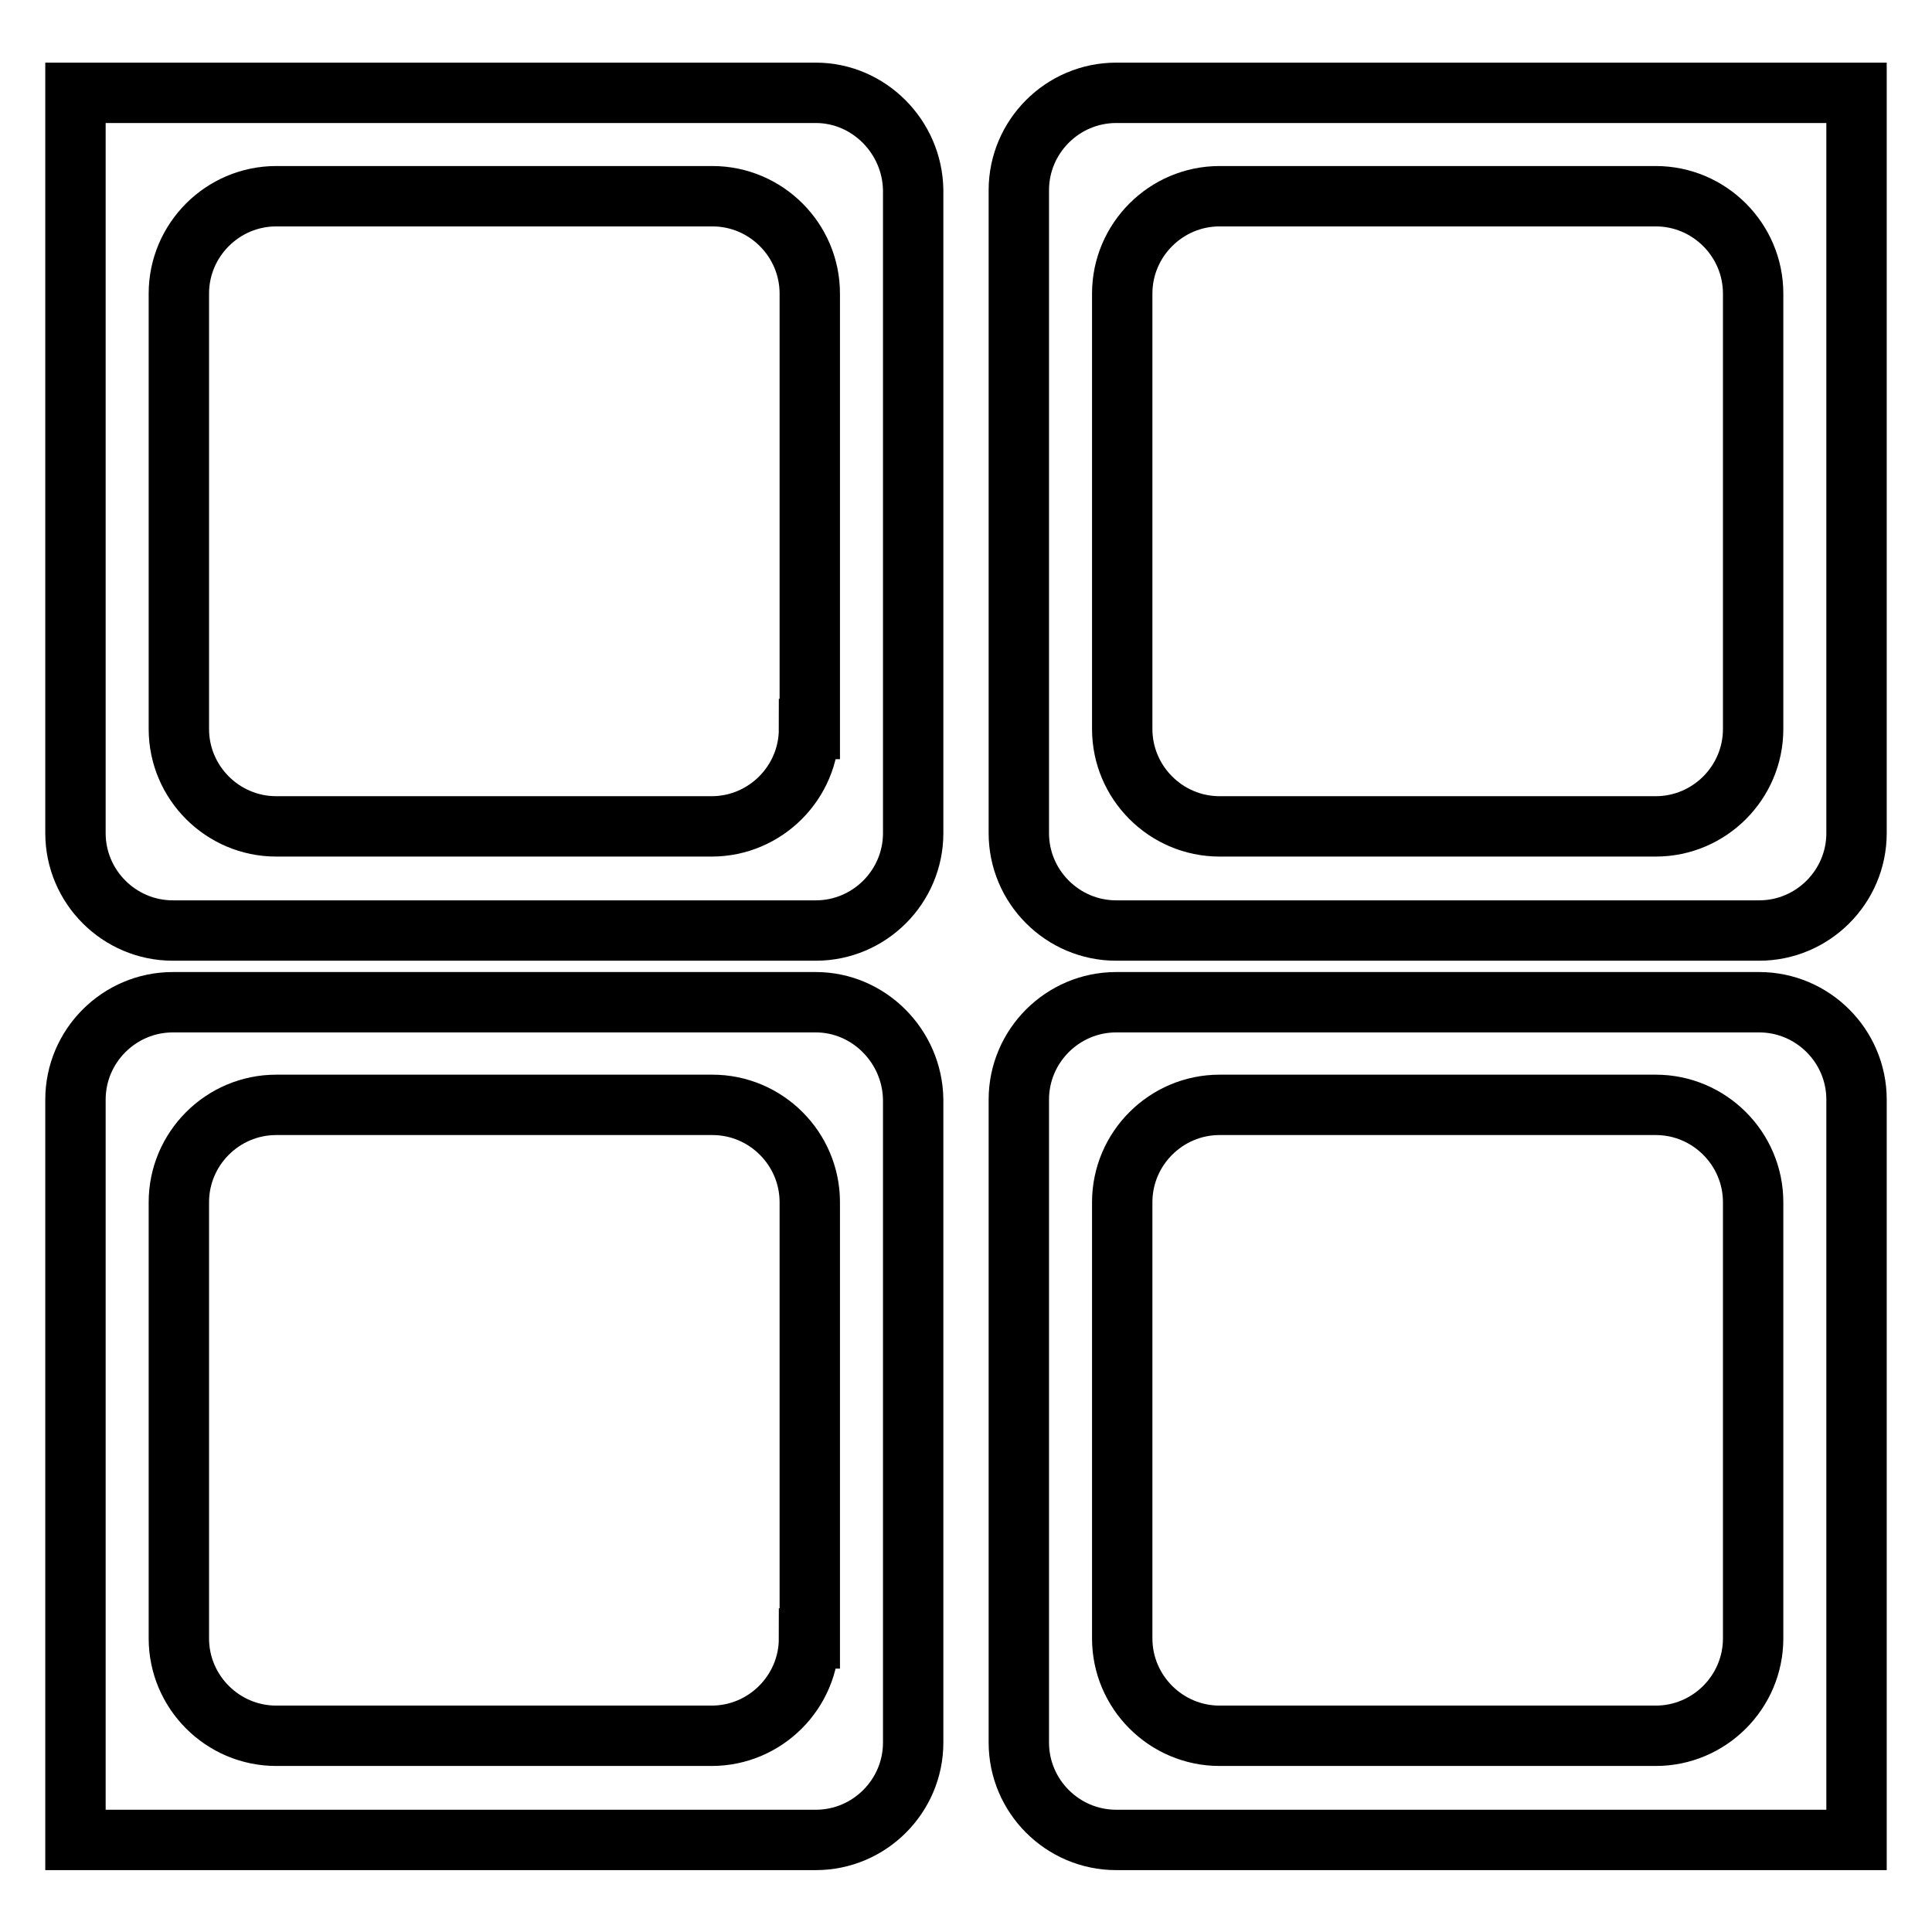
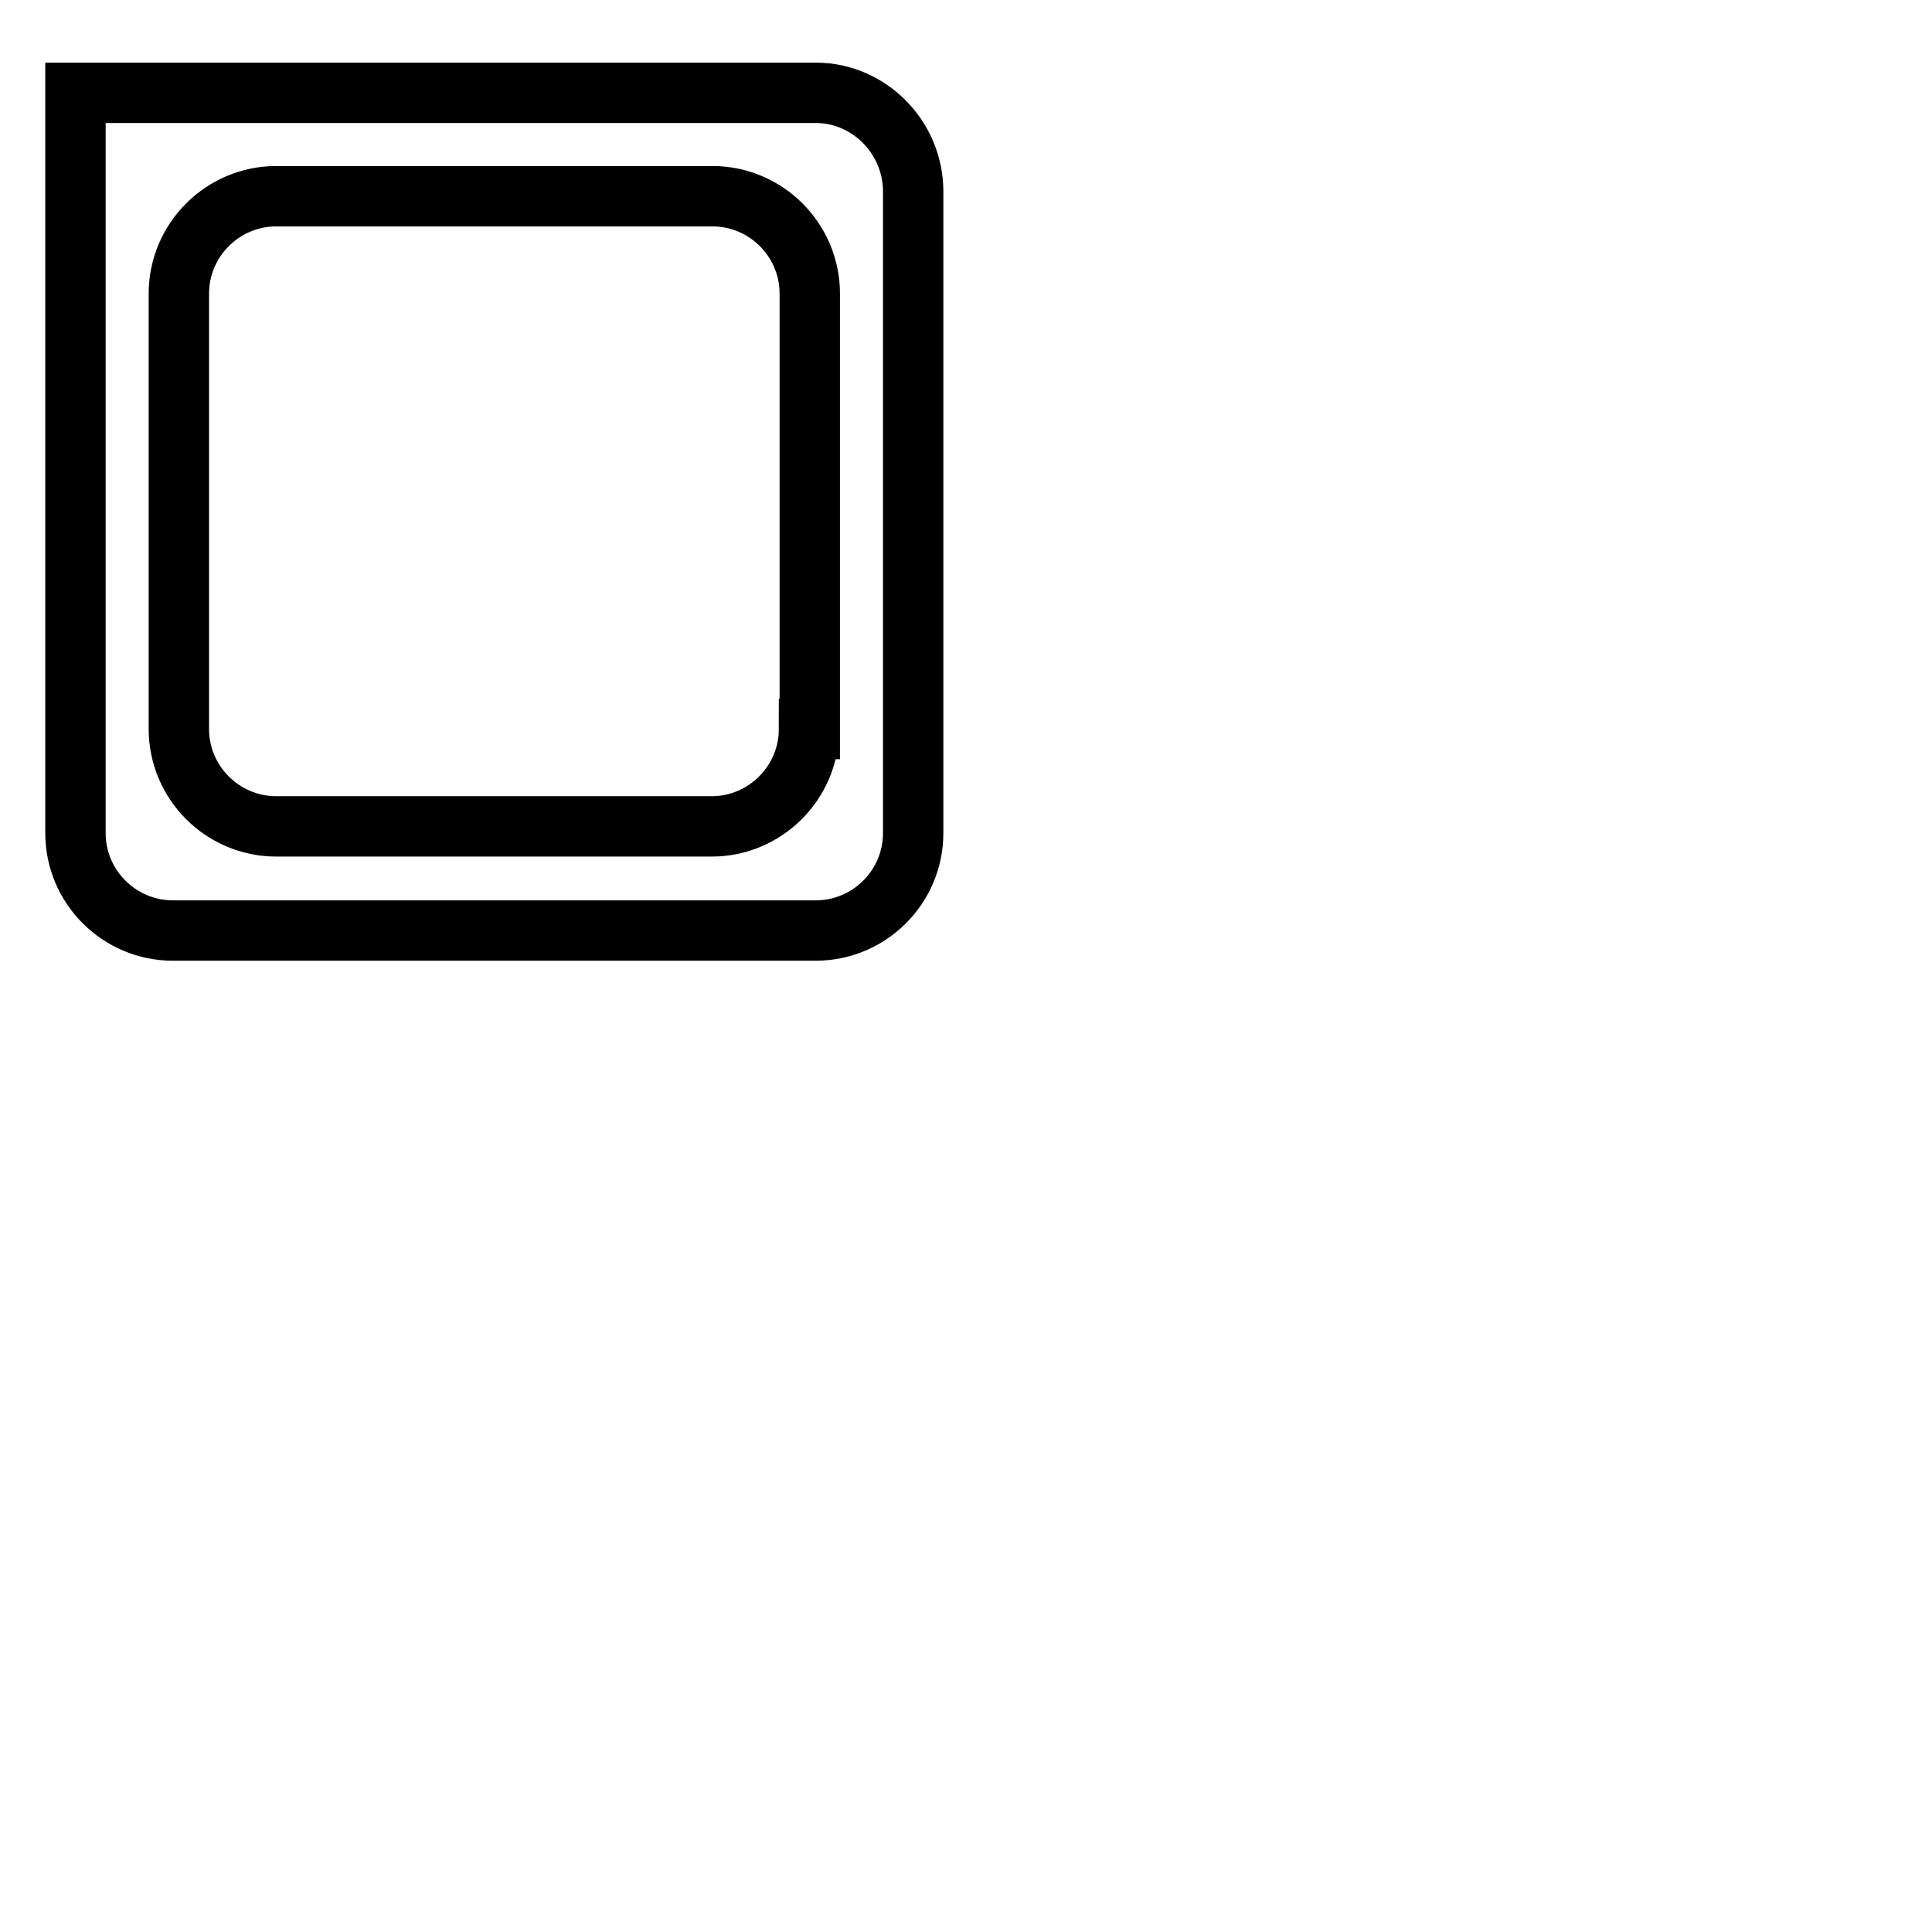
<svg xmlns="http://www.w3.org/2000/svg" version="1.1" x="0px" y="0px" viewBox="0 0 256 256" enable-background="new 0 0 256 256" xml:space="preserve">
  <g>
    <path stroke-width="8" fill-opacity="0" stroke="#000000" d="M108.1,12.3H10v98.1c0,7.1,5.8,12.9,12.9,12.9h85.2c7.1,0,12.9-5.8,12.9-12.9V25.2 C120.9,18.1,115.1,12.3,108.1,12.3z M107.2,96.6c0,7.1-5.8,12.9-12.9,12.9H36.6c-7.1,0-12.9-5.8-12.9-12.9V38.9 c0-7.1,5.8-12.9,12.9-12.9h57.8c7.1,0,12.9,5.8,12.9,12.9V96.6z" />
-     <path stroke-width="8" fill-opacity="0" stroke="#000000" d="M233.1,12.3h-85.2c-7.1,0-12.9,5.8-12.9,12.9v85.2c0,7.1,5.8,12.9,12.9,12.9h85.2c7.1,0,12.9-5.8,12.9-12.9 V12.3H233.1L233.1,12.3z M232.3,96.6c0,7.1-5.8,12.9-12.9,12.9h-57.8c-7.1,0-12.9-5.8-12.9-12.9V38.9c0-7.1,5.8-12.9,12.9-12.9 h57.8c7.1,0,12.9,5.8,12.9,12.9V96.6L232.3,96.6z M108.1,132.8H22.9c-7.1,0-12.9,5.8-12.9,12.9v98.1h98.1c7.1,0,12.9-5.8,12.9-12.9 v-85.2C120.9,138.6,115.1,132.8,108.1,132.8z M107.2,217.1c0,7.1-5.8,12.9-12.9,12.9H36.6c-7.1,0-12.9-5.8-12.9-12.9v-57.8 c0-7.1,5.8-12.9,12.9-12.9h57.8c7.1,0,12.9,5.8,12.9,12.9V217.1z M233.1,132.8h-85.2c-7.1,0-12.9,5.8-12.9,12.9v85.2 c0,7.1,5.8,12.9,12.9,12.9H246v-98.1C246,138.6,240.2,132.8,233.1,132.8z M232.3,217.1c0,7.1-5.8,12.9-12.9,12.9h-57.8 c-7.1,0-12.9-5.8-12.9-12.9v-57.8c0-7.1,5.8-12.9,12.9-12.9h57.8c7.1,0,12.9,5.8,12.9,12.9V217.1L232.3,217.1z" />
  </g>
</svg>